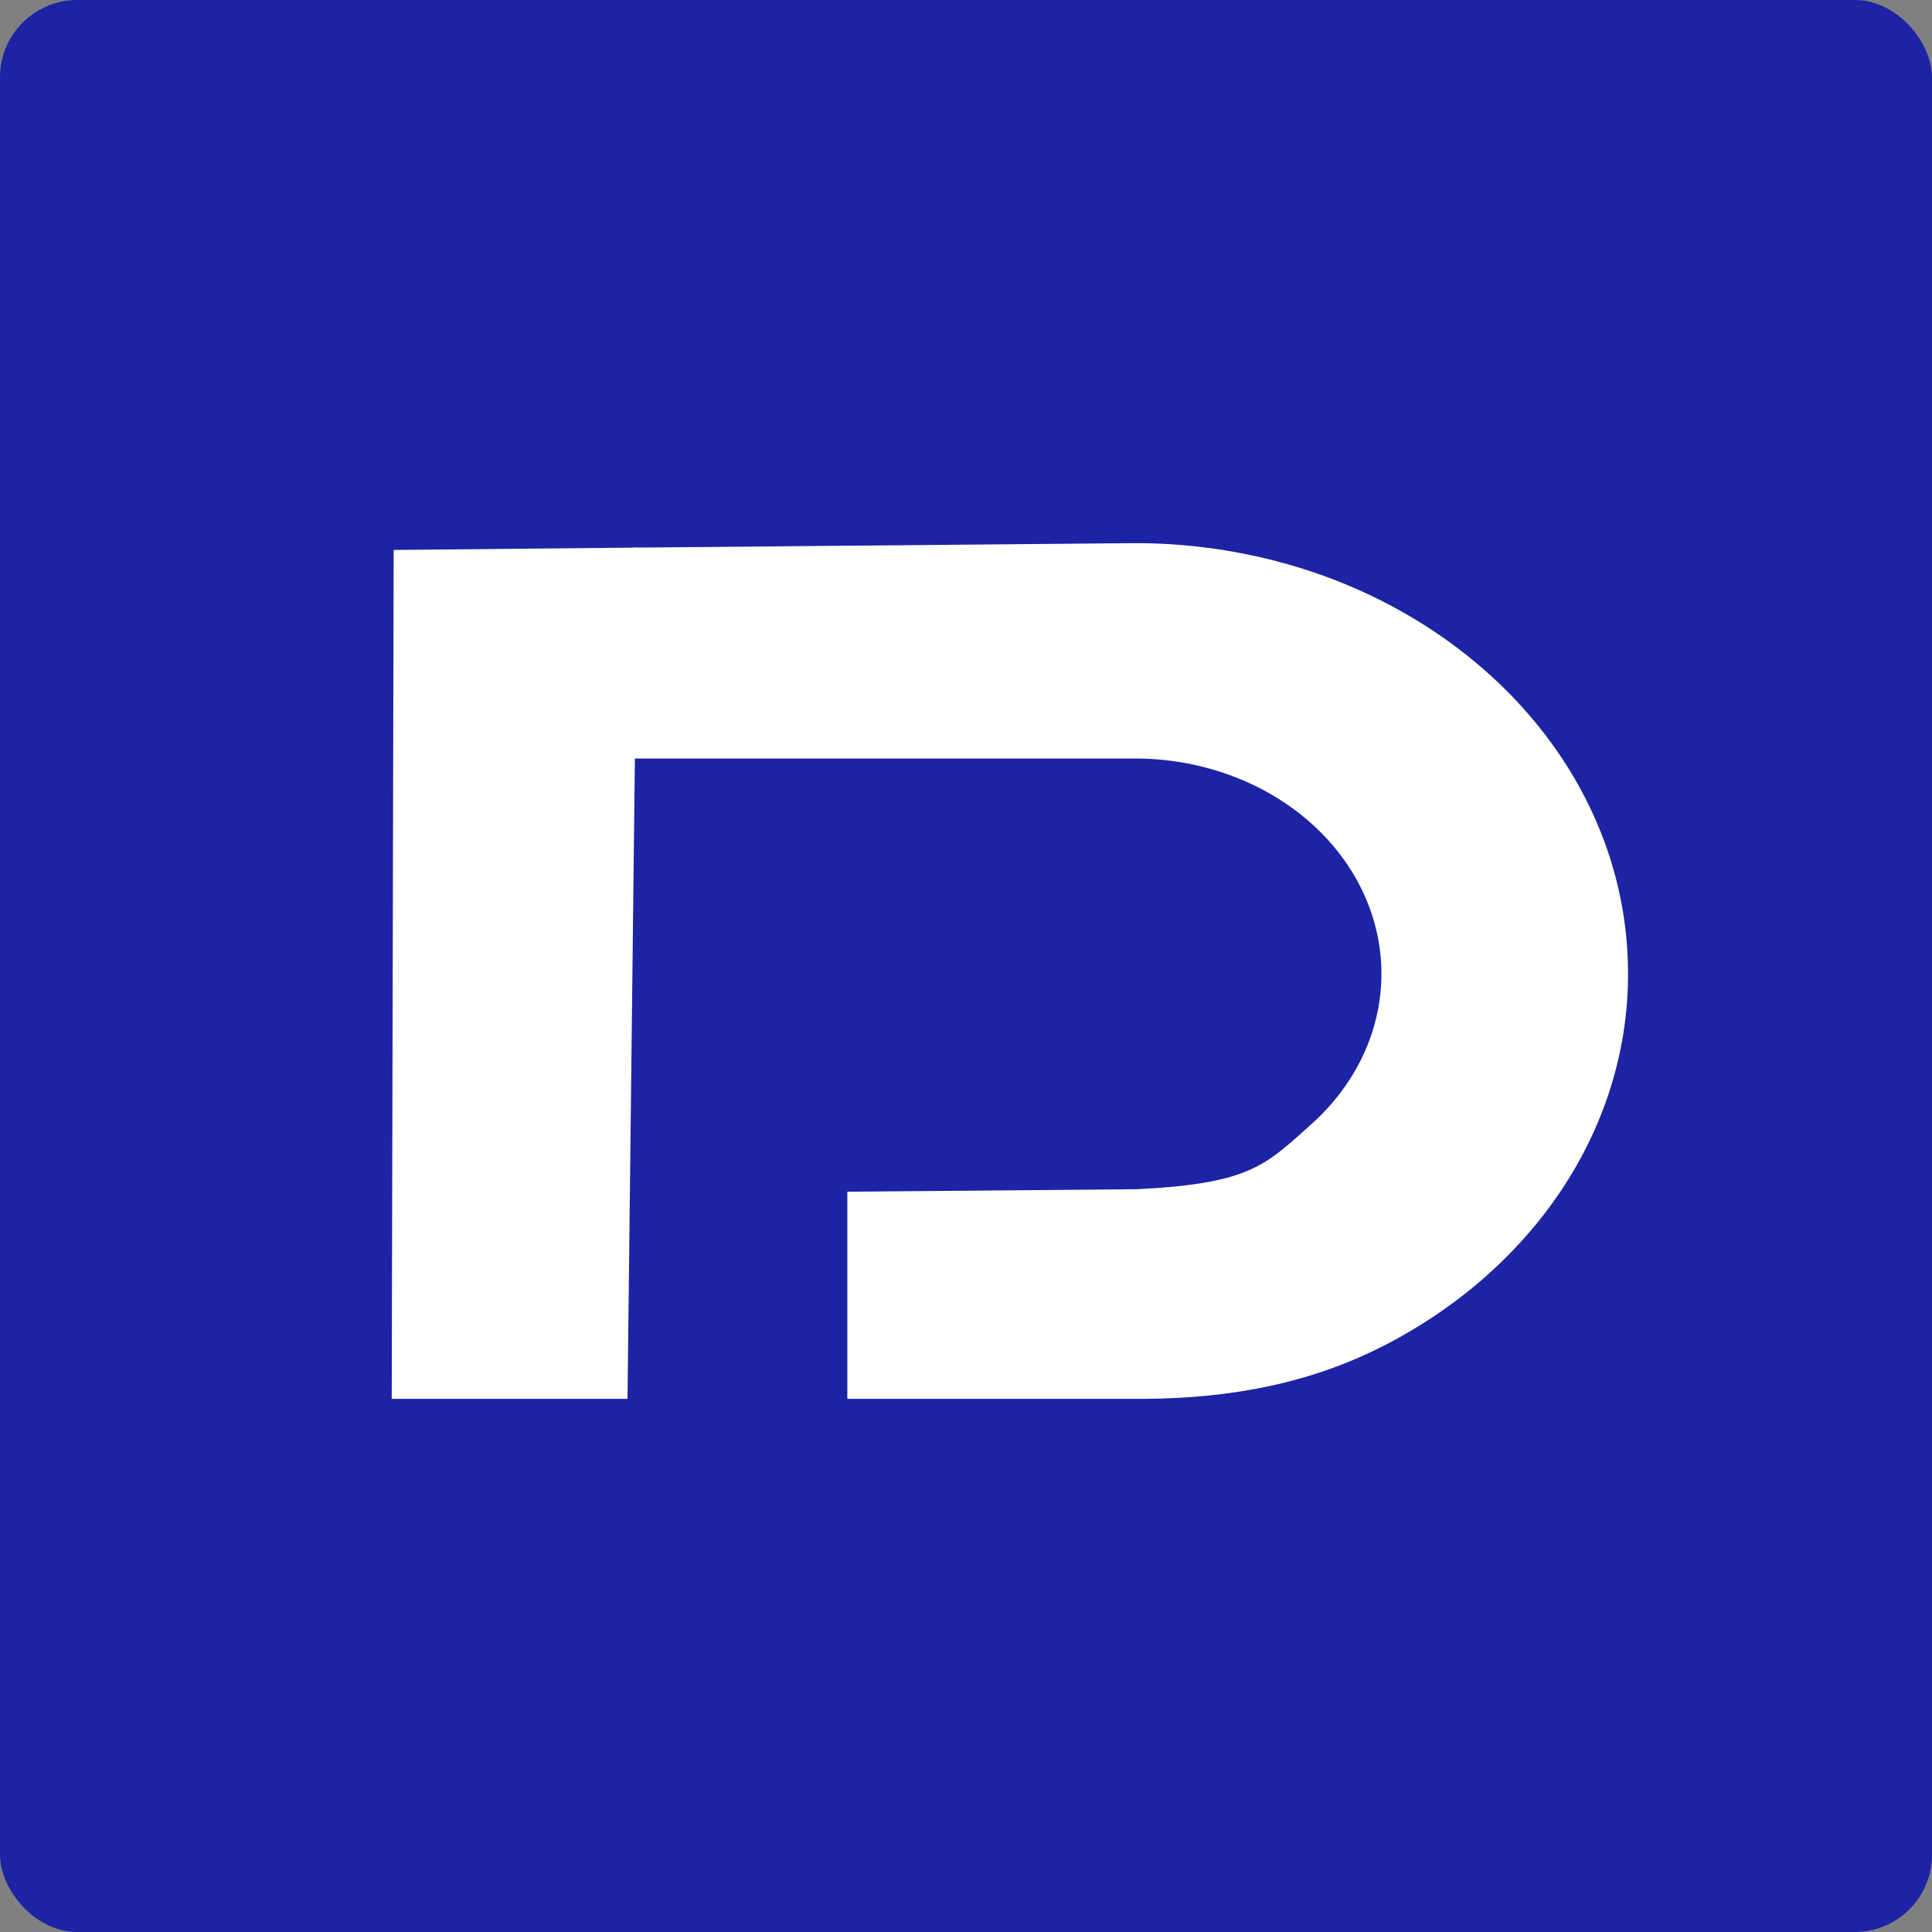
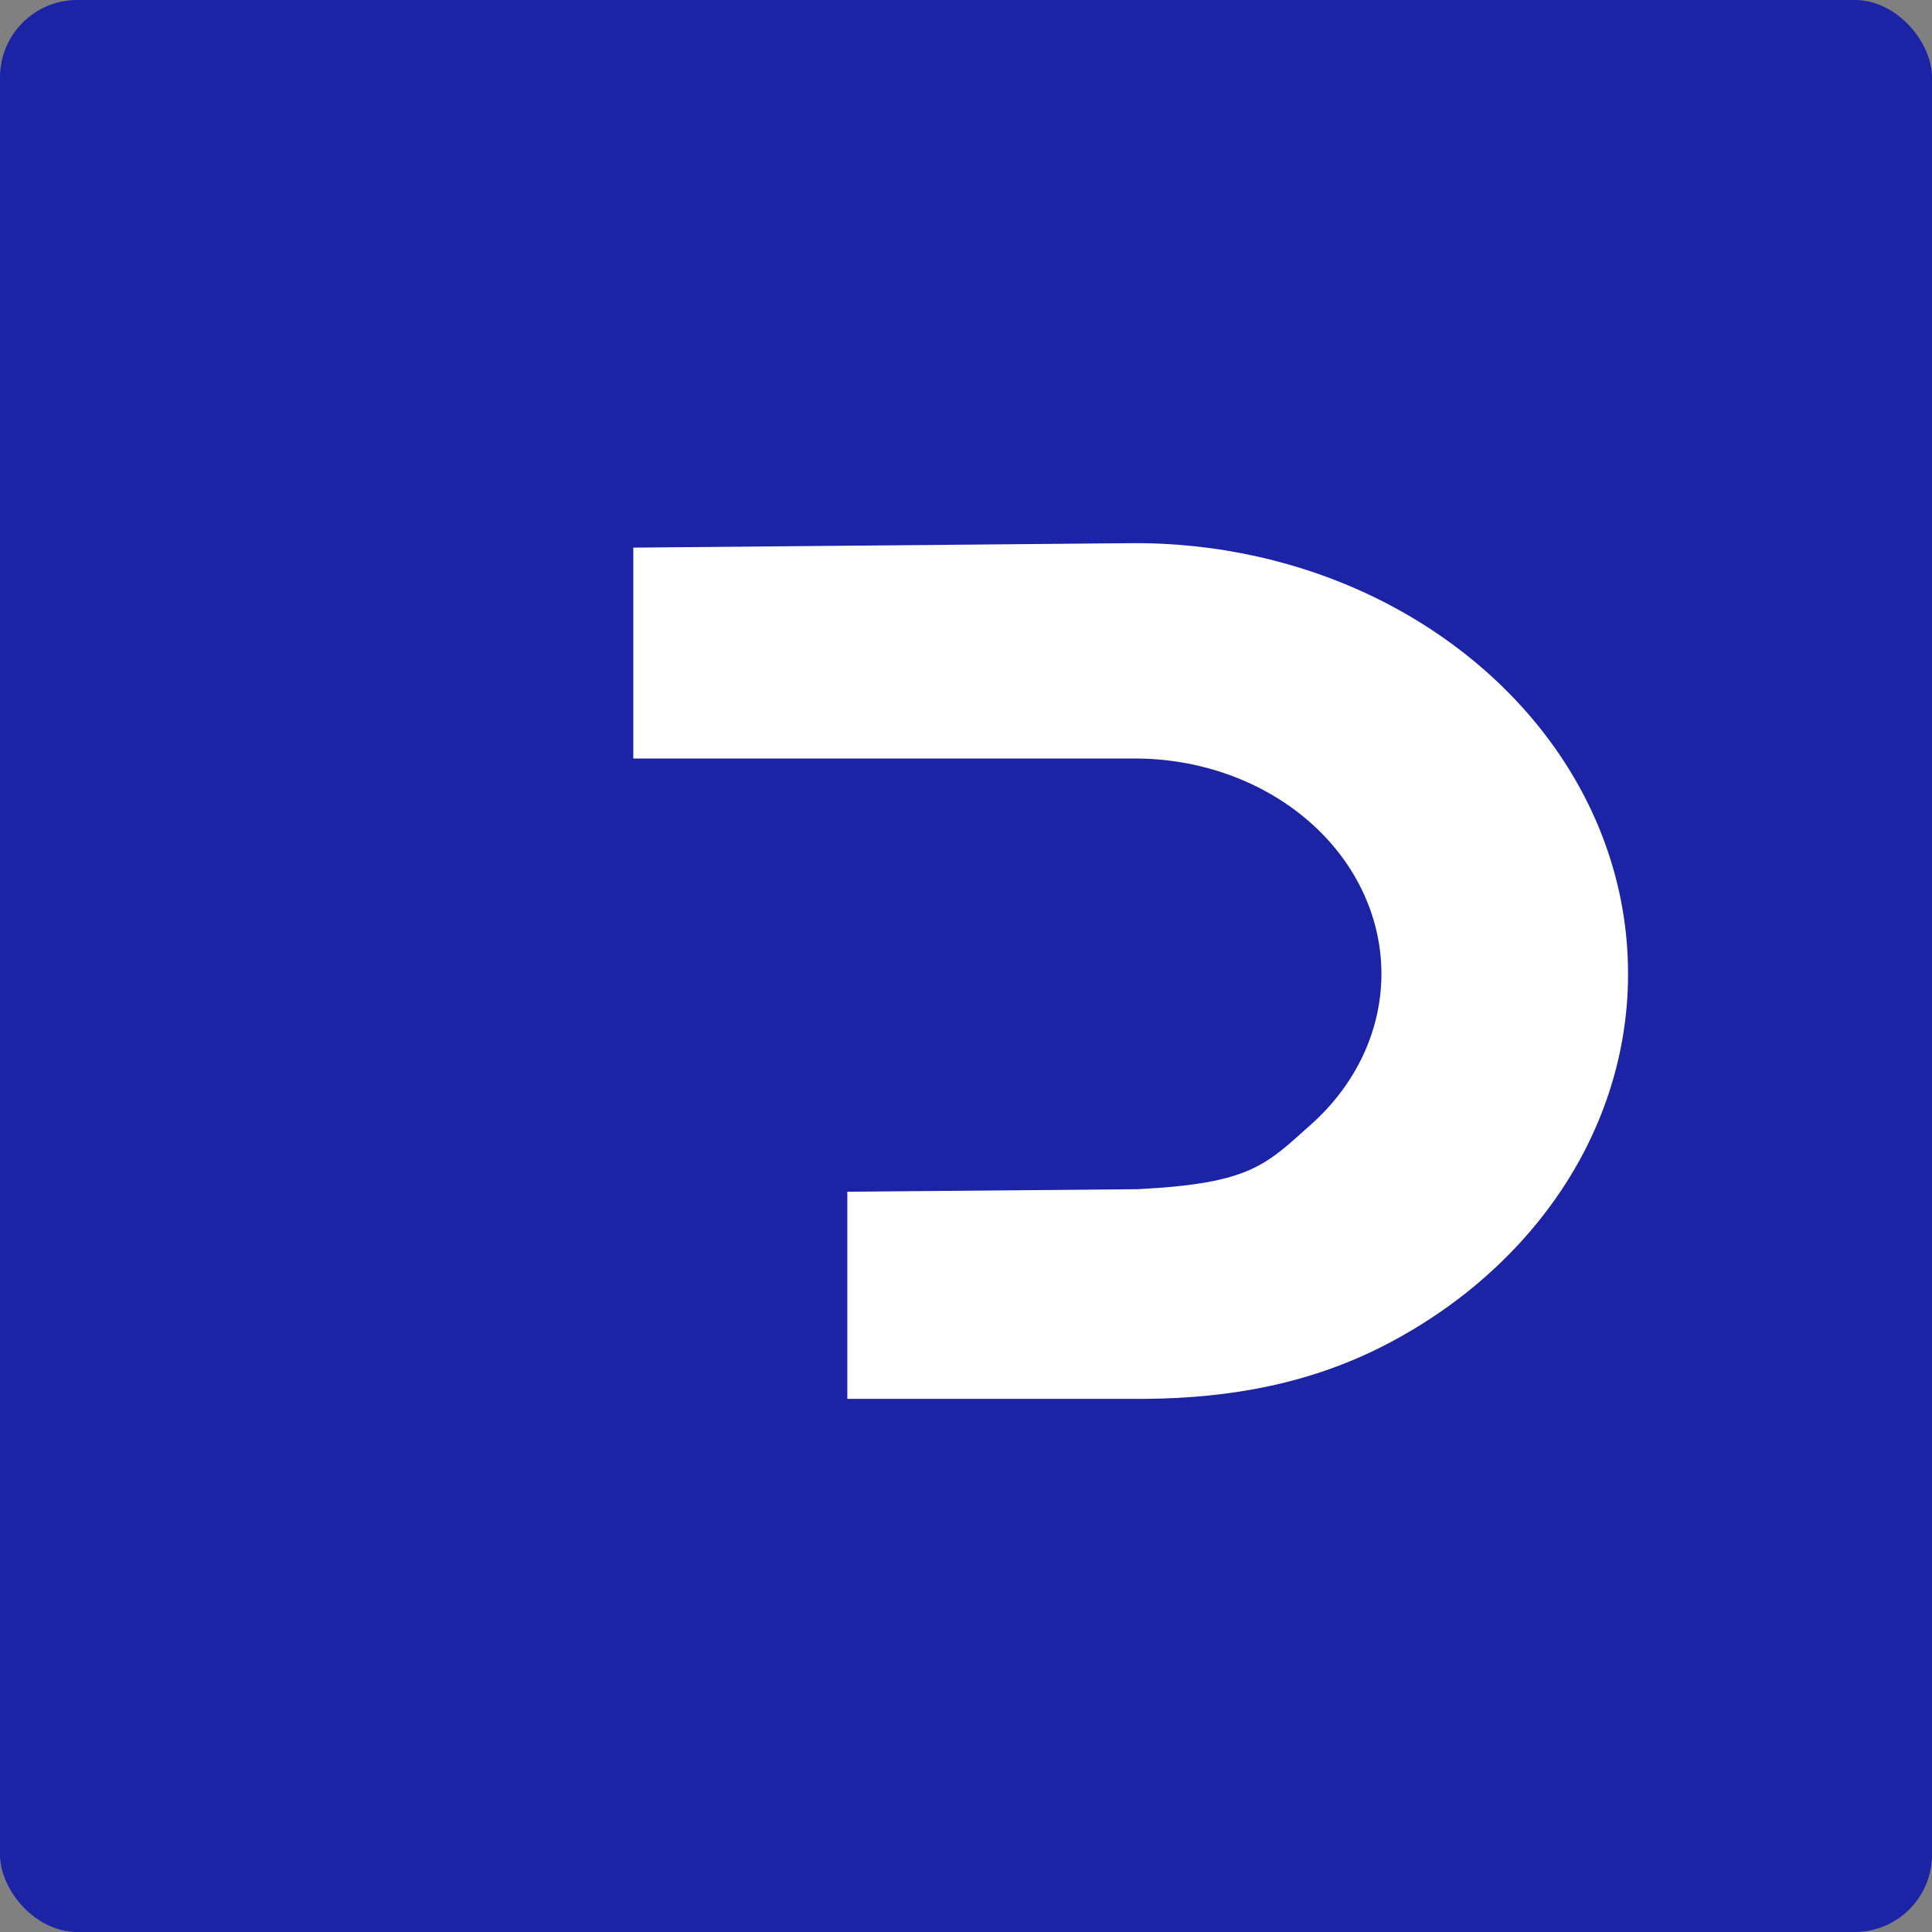
<svg xmlns="http://www.w3.org/2000/svg" fill="none" viewBox="0 0 100 100" height="100" width="100">
  <rect x="0" y="0" width="100" height="100" fill="#808080" stroke="none" />
  <rect fill="#1C23A4" rx="4" height="100" width="100" />
-   <path fill="white" d="M32.988 28.343L20.376 28.465L20.276 72.405L32.48 72.405L32.988 28.343Z" />
  <path fill="white" d="M84.265 50.16C84.32 54.073 83.189 57.93 80.989 61.339C78.783 64.748 75.595 67.594 71.741 69.594C67.885 71.59 63.77 72.367 59.289 72.405L43.858 72.405L43.858 61.684L58.876 61.553C64.712 61.261 65.493 60.314 67.861 58.201C70.229 56.088 71.538 53.24 71.502 50.284C71.465 47.328 70.085 44.506 67.666 42.438C65.246 40.371 61.985 39.228 58.6 39.261L32.779 39.261L32.779 28.345L58.462 28.115C62.943 28.067 67.359 29.053 71.263 30.974C75.166 32.899 78.424 35.682 80.713 39.047C82.998 42.414 84.223 46.247 84.265 50.16Z" />
</svg>